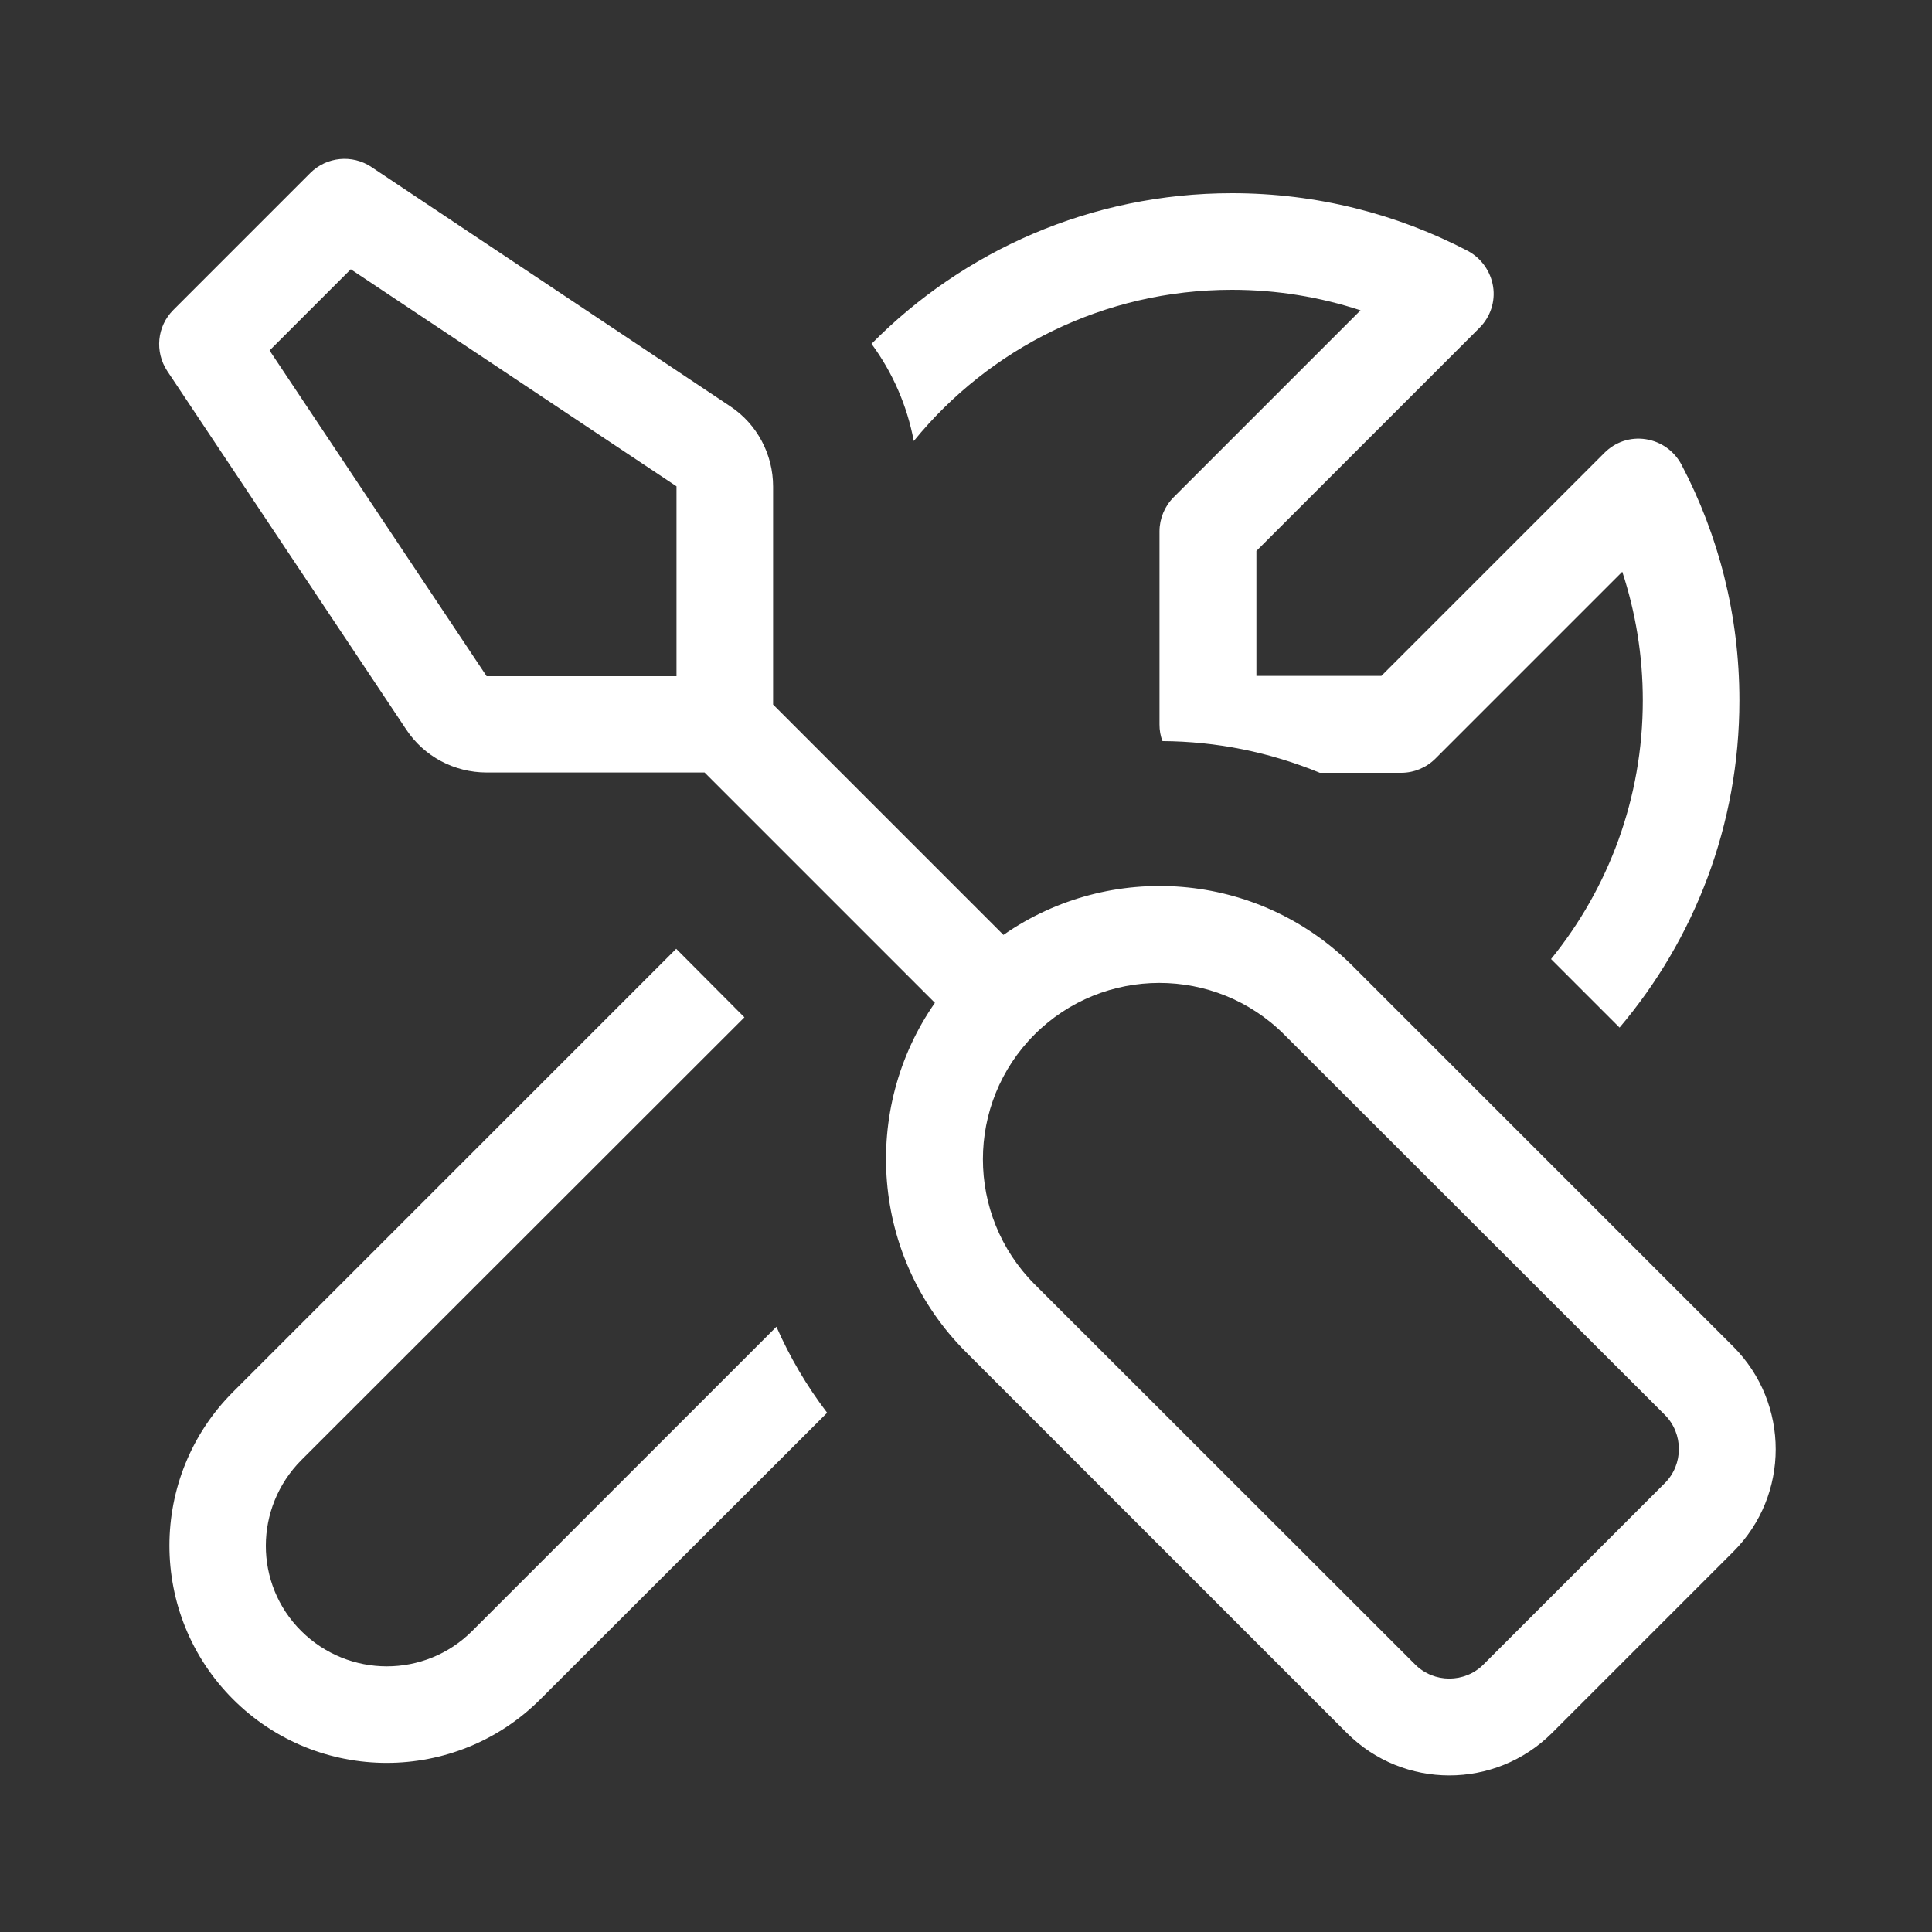
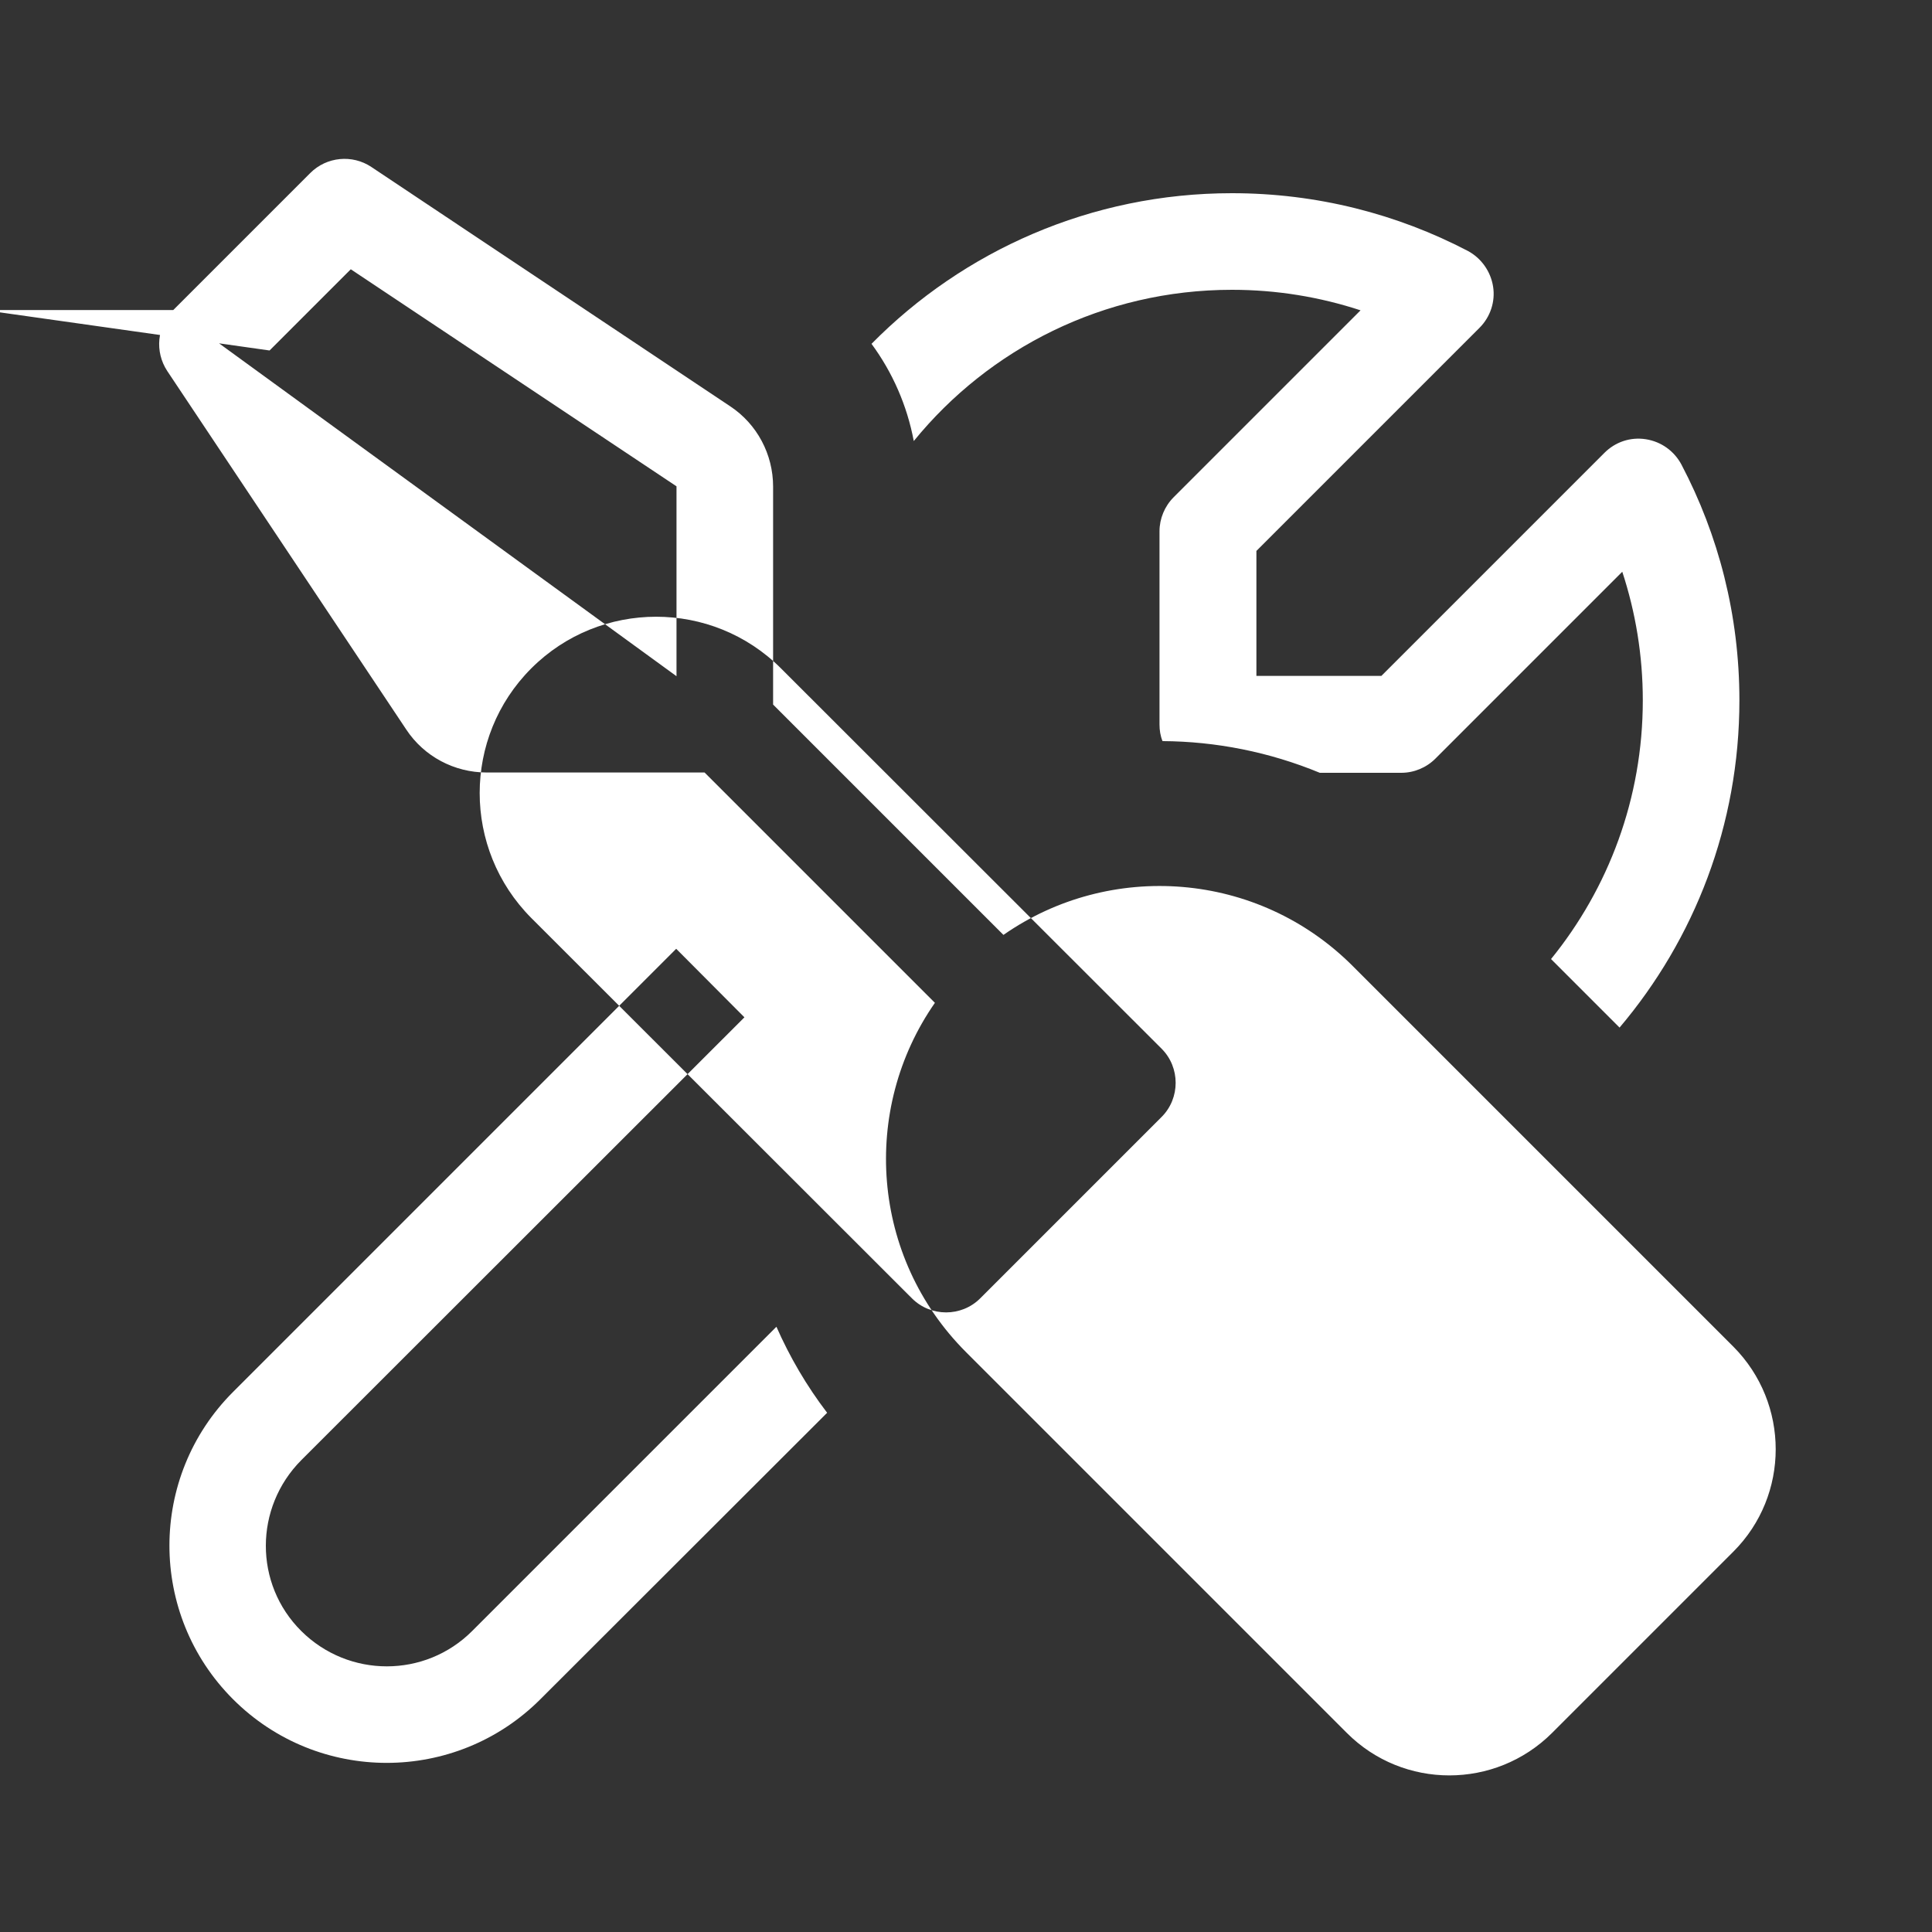
<svg xmlns="http://www.w3.org/2000/svg" viewBox="0 0 640 640">
  <rect x="0" y="0" width="640" height="640" fill="#333333" stroke="none" />
-   <path fill="#fff" d="M57.4 102.7c-5.4 5.4-6.2 13.8-2 20.2l79.2 118.8c5.9 8.9 15.9 14.2 26.6 14.2h72.2l76.3 76.3c-24.6 35.3-21.2 84.2 10.3 115.7l126.2 126.2c18.7 18.7 49.1 18.7 67.9 0l60.1-60.1c18.7-18.7 18.7-49.1 0-67.9L448.1 320c-31.5-31.5-80.4-34.9-115.7-10.3l-76.3-76.3v-72.2c0-10.7-5.3-20.7-14.2-26.6L123 55.3c-6.3-4.2-14.8-3.4-20.2 2l-45.4 45.4zM224.1 224h-62.9L89.3 116.1l26.9-26.9 107.9 71.9V224zm327.4 267.3-60.1 60.1c-6.2 6.2-16.4 6.2-22.6 0l-126.1-126c-22.8-22.9-22.8-59.9 0-82.7 22.8-22.8 59.9-22.8 82.7 0l126.1 126c6.2 6.2 6.2 16.4 0 22.6zM77.2 461.1c-28.1 28.1-28.1 73.7 0 101.8 28.1 28.1 73.7 28.1 101.8 0l95-94.9c-6.8-8.9-12.4-18.5-16.8-28.5L156.4 540.3c-15.6 15.6-40.9 15.6-56.6 0-15.7-15.6-15.6-40.9 0-56.6L246.6 337 224 314.3 77.2 461.1zm211.5-347.2c7 9.5 11.8 20.5 14 32.2C327.6 115.5 365.6 96 408.1 96c14.9 0 29.2 2.4 42.6 6.8l-61.9 61.9c-3 3-4.7 7.1-4.7 11.3v64c0 1.9.3 3.8 1 5.5 17.7.1 35.4 3.6 52.1 10.5h27c4.2 0 8.3-1.7 11.3-4.7l61.9-61.9c4.4 13.4 6.8 27.7 6.8 42.6 0 32.5-11.4 62.3-30.4 85.7l22.7 22.7c24.8-29.3 39.7-67.1 39.7-108.4 0-28.2-6.9-54.7-19.2-78.1-2.4-4.5-6.7-7.6-11.8-8.4-5.1-.8-10.1.9-13.7 4.5l-73.9 73.9h-41.4v-41.4l73.9-73.9c3.6-3.6 5.3-8.7 4.5-13.7-.8-5-3.9-9.4-8.4-11.8C462.8 70.9 436.3 64 408.1 64c-46.7 0-89 19.1-119.4 49.9z" />
+   <path fill="#fff" d="M57.4 102.7c-5.4 5.4-6.2 13.8-2 20.2l79.2 118.8c5.9 8.9 15.9 14.2 26.6 14.2h72.2l76.3 76.3c-24.6 35.3-21.2 84.2 10.3 115.7l126.2 126.2c18.7 18.7 49.1 18.7 67.9 0l60.1-60.1c18.7-18.7 18.7-49.1 0-67.9L448.1 320c-31.5-31.5-80.4-34.9-115.7-10.3l-76.3-76.3v-72.2c0-10.7-5.3-20.7-14.2-26.6L123 55.3c-6.3-4.2-14.8-3.4-20.2 2l-45.4 45.4zh-62.9L89.3 116.1l26.9-26.9 107.9 71.9V224zm327.4 267.3-60.1 60.1c-6.2 6.2-16.4 6.2-22.6 0l-126.1-126c-22.8-22.9-22.8-59.9 0-82.7 22.8-22.8 59.9-22.8 82.7 0l126.1 126c6.2 6.2 6.2 16.4 0 22.6zM77.2 461.1c-28.1 28.1-28.1 73.7 0 101.8 28.1 28.1 73.7 28.1 101.8 0l95-94.9c-6.8-8.9-12.4-18.5-16.8-28.5L156.4 540.3c-15.6 15.6-40.9 15.6-56.6 0-15.7-15.6-15.6-40.9 0-56.6L246.6 337 224 314.3 77.2 461.1zm211.5-347.2c7 9.5 11.8 20.5 14 32.2C327.6 115.5 365.6 96 408.1 96c14.9 0 29.2 2.4 42.6 6.8l-61.9 61.9c-3 3-4.7 7.1-4.7 11.3v64c0 1.9.3 3.8 1 5.5 17.7.1 35.4 3.6 52.1 10.5h27c4.2 0 8.3-1.7 11.3-4.7l61.9-61.9c4.4 13.4 6.8 27.7 6.8 42.6 0 32.5-11.4 62.3-30.4 85.7l22.7 22.7c24.8-29.3 39.7-67.1 39.7-108.4 0-28.2-6.9-54.7-19.2-78.1-2.4-4.5-6.7-7.6-11.8-8.4-5.1-.8-10.1.9-13.7 4.5l-73.9 73.9h-41.4v-41.4l73.9-73.9c3.6-3.6 5.3-8.7 4.5-13.7-.8-5-3.9-9.4-8.4-11.8C462.8 70.9 436.3 64 408.1 64c-46.7 0-89 19.1-119.4 49.9z" />
</svg>